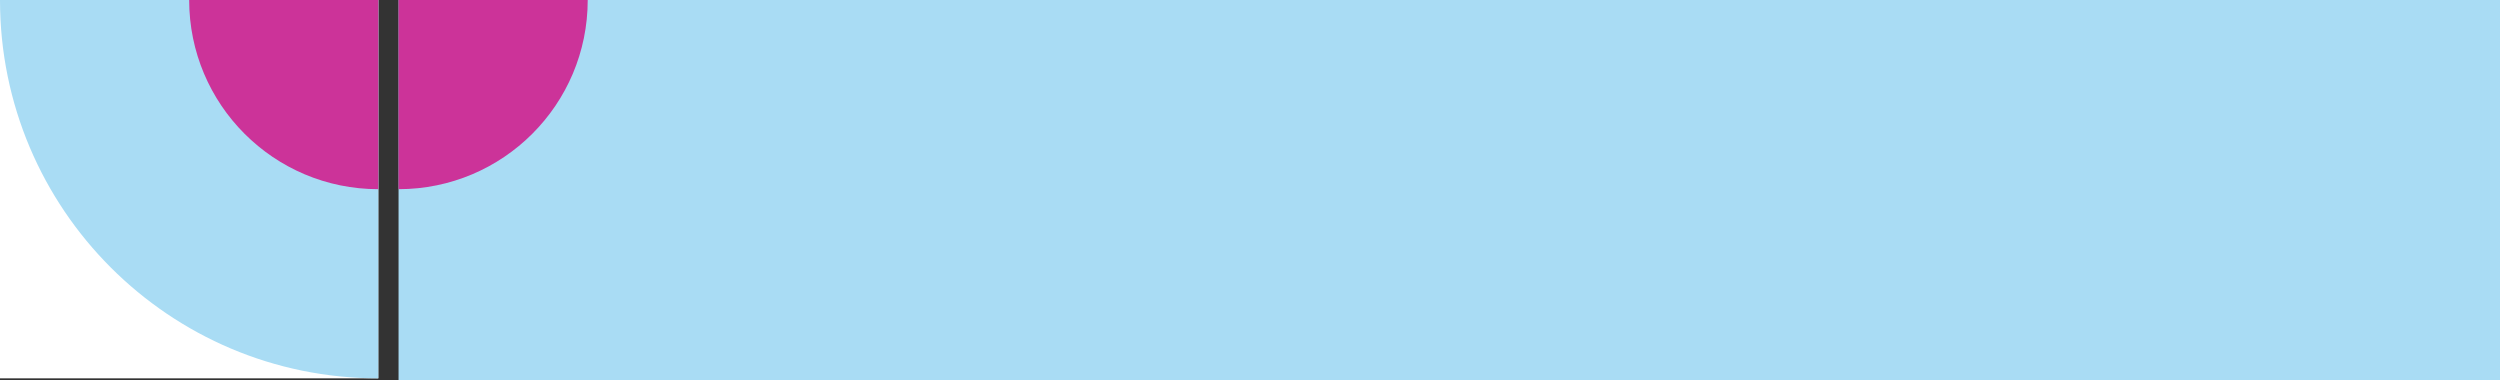
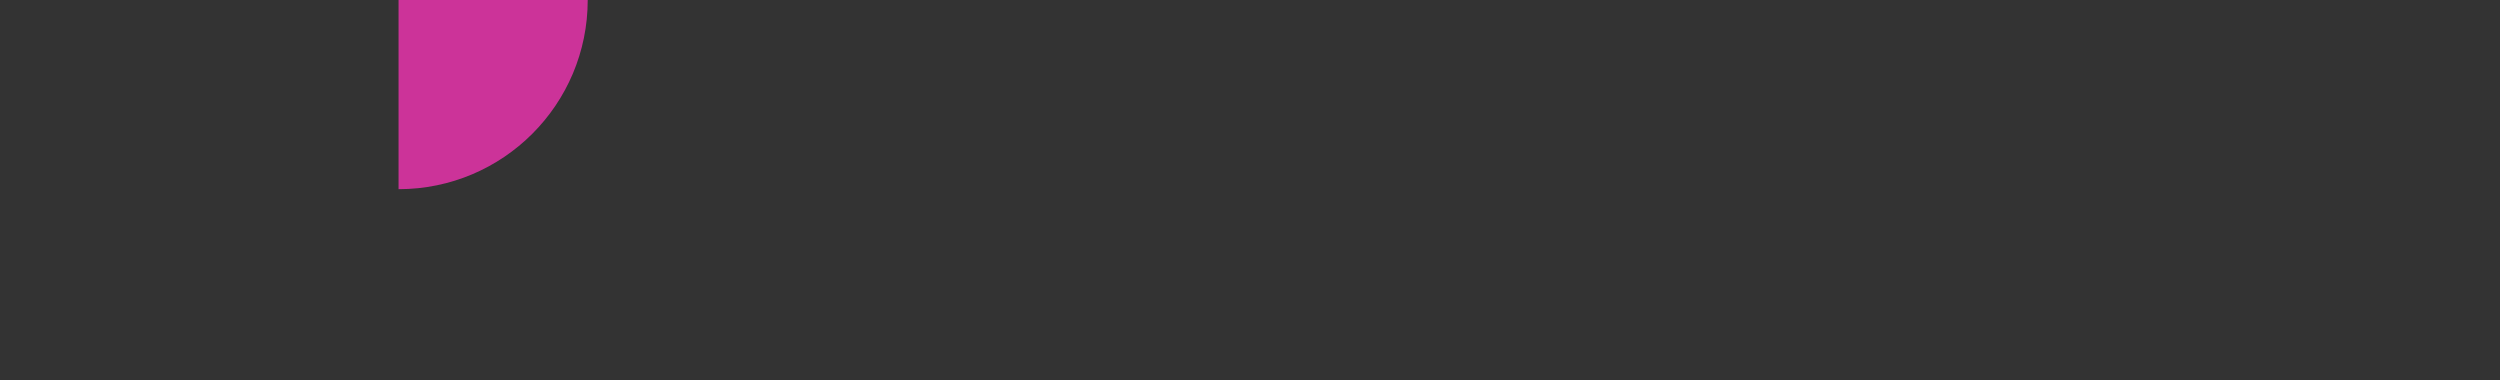
<svg xmlns="http://www.w3.org/2000/svg" width="276" height="42" viewBox="0 0 276 42" fill="none">
  <rect x="0" y="0" width="276" height="42" fill="#333333" stroke="none" />
-   <rect width="232" height="42" transform="translate(44)" fill="#A9DCF4" />
-   <path d="M41.764 0H0V41.768H41.764V0Z" fill="white" />
-   <path d="M41.764 41.768C18.698 41.768 0 23.068 0 0H41.764" fill="#A9DCF4" />
-   <path d="M20.884 0C20.884 11.536 30.233 20.886 41.768 20.886V0" fill="#CC3399" />
  <path d="M64.884 0C64.884 11.536 55.535 20.886 44 20.886V0" fill="#CC3399" />
</svg>